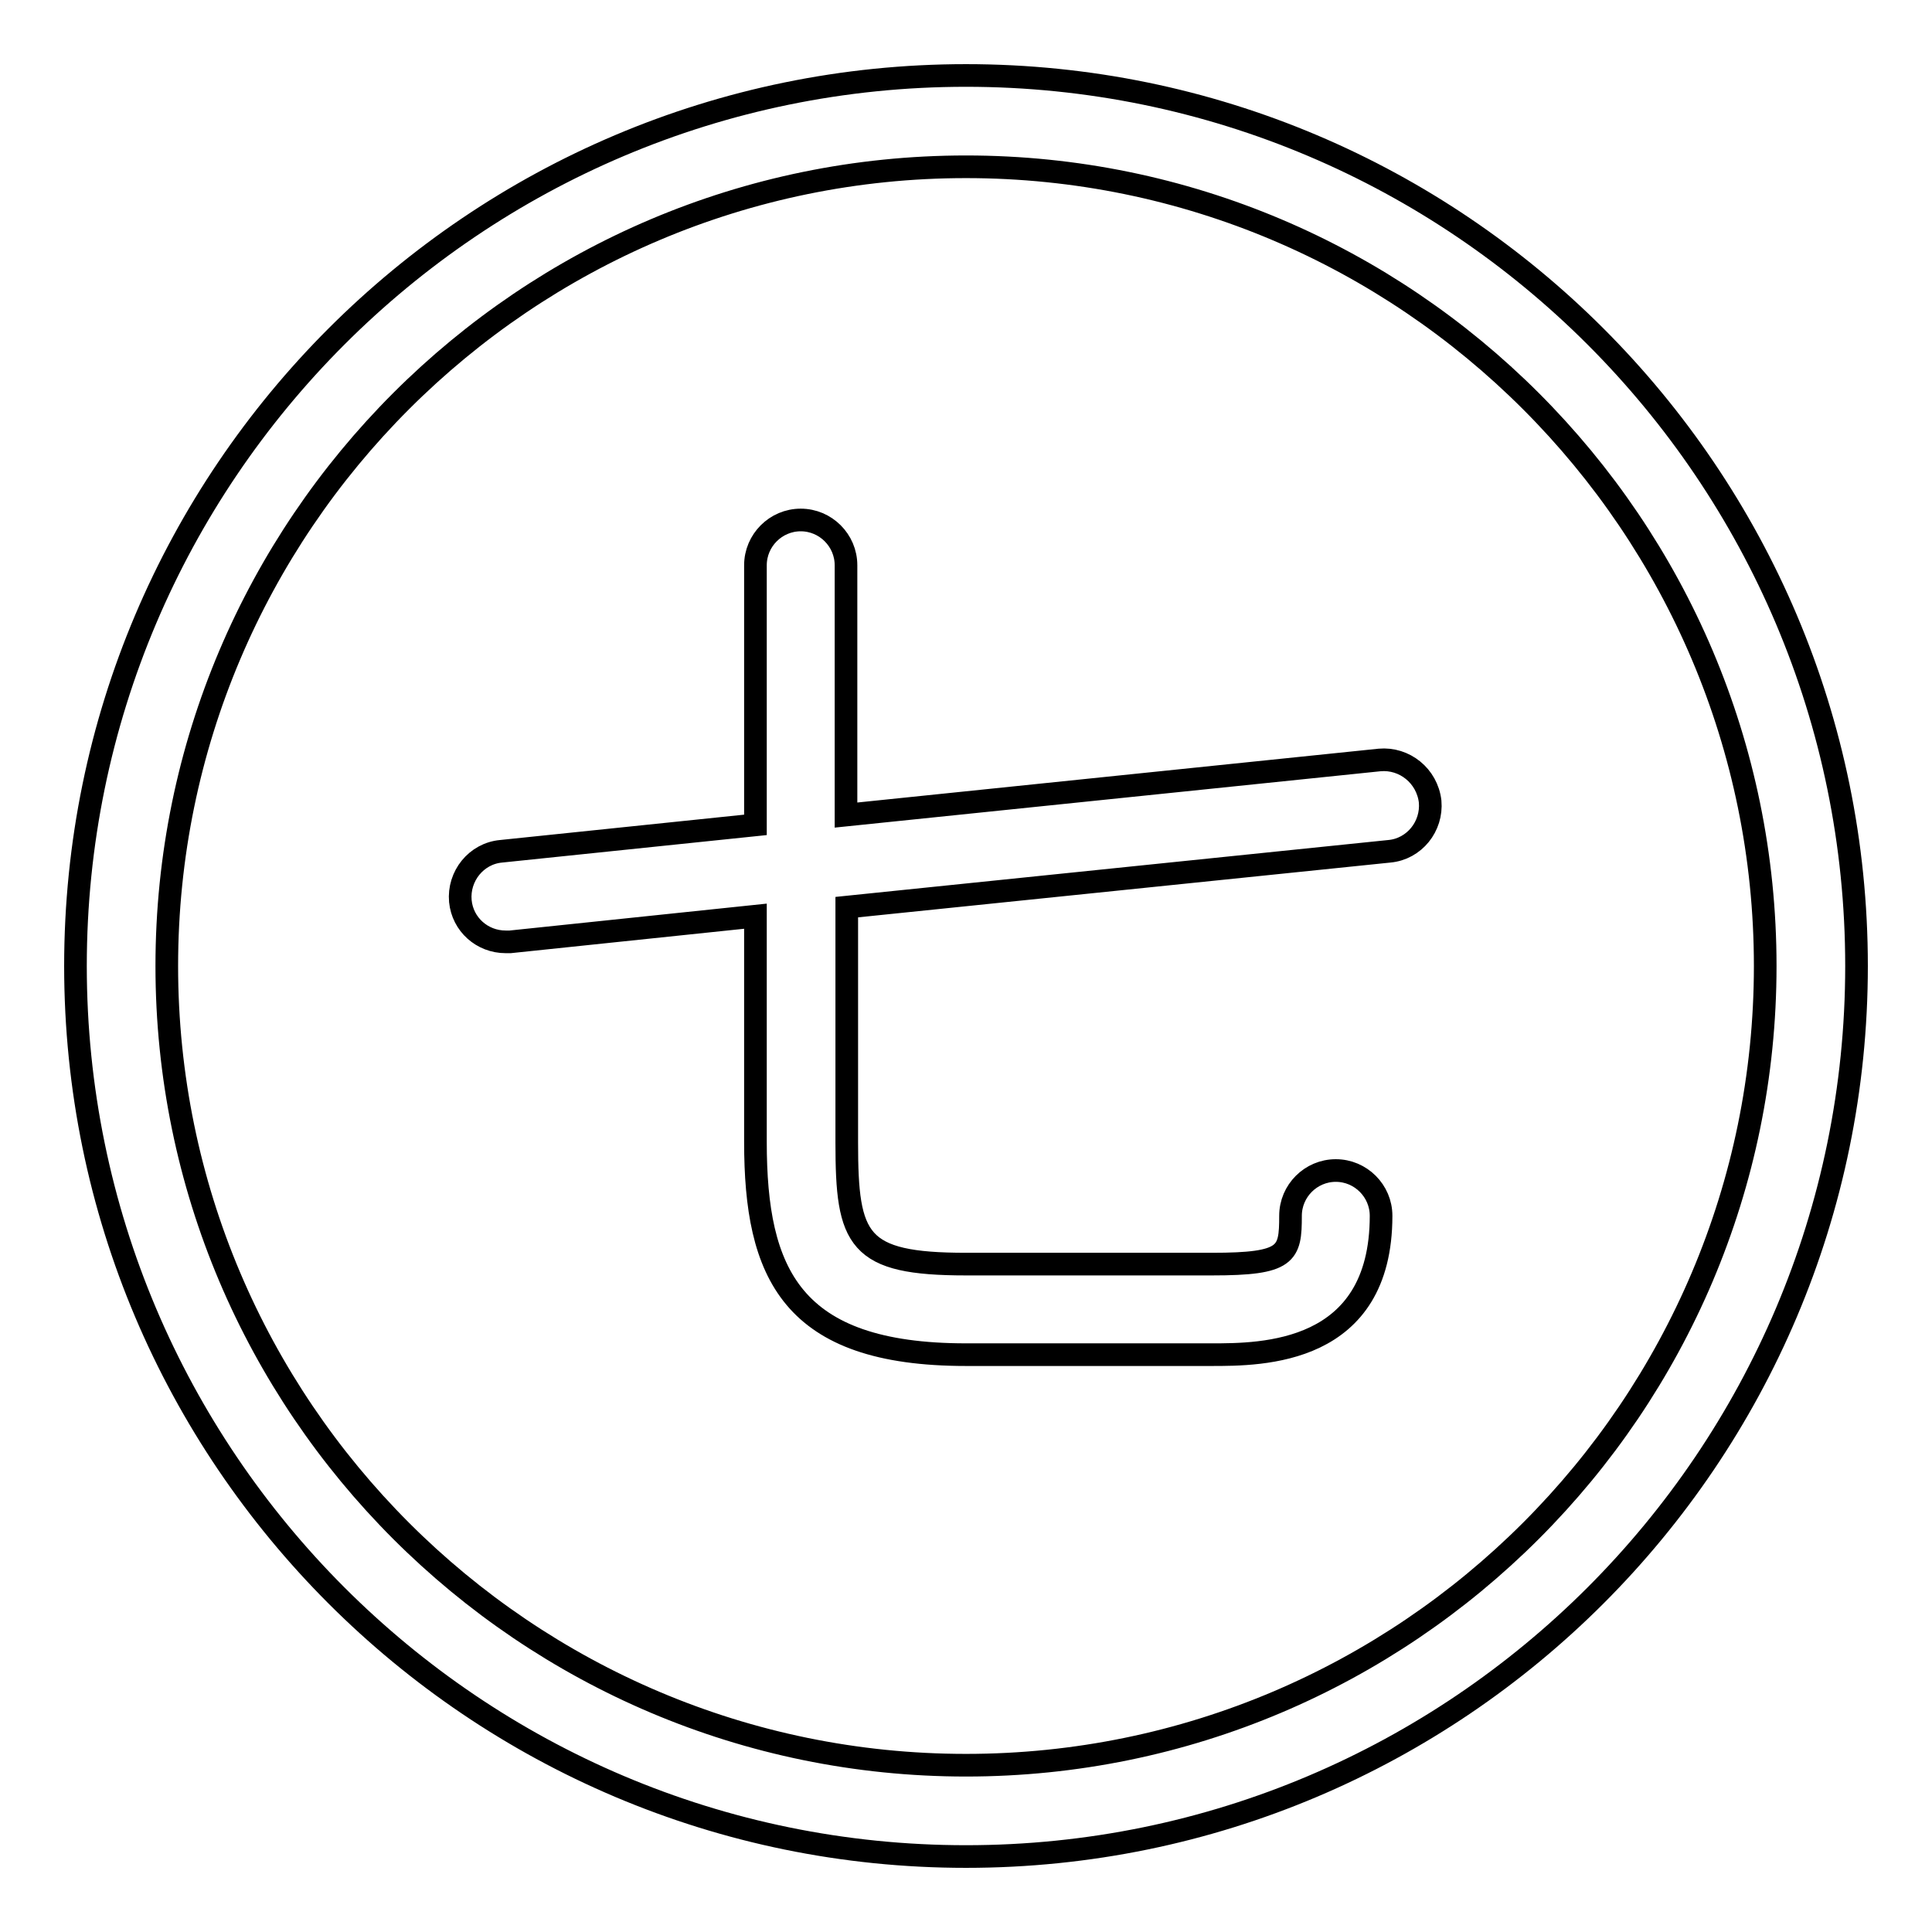
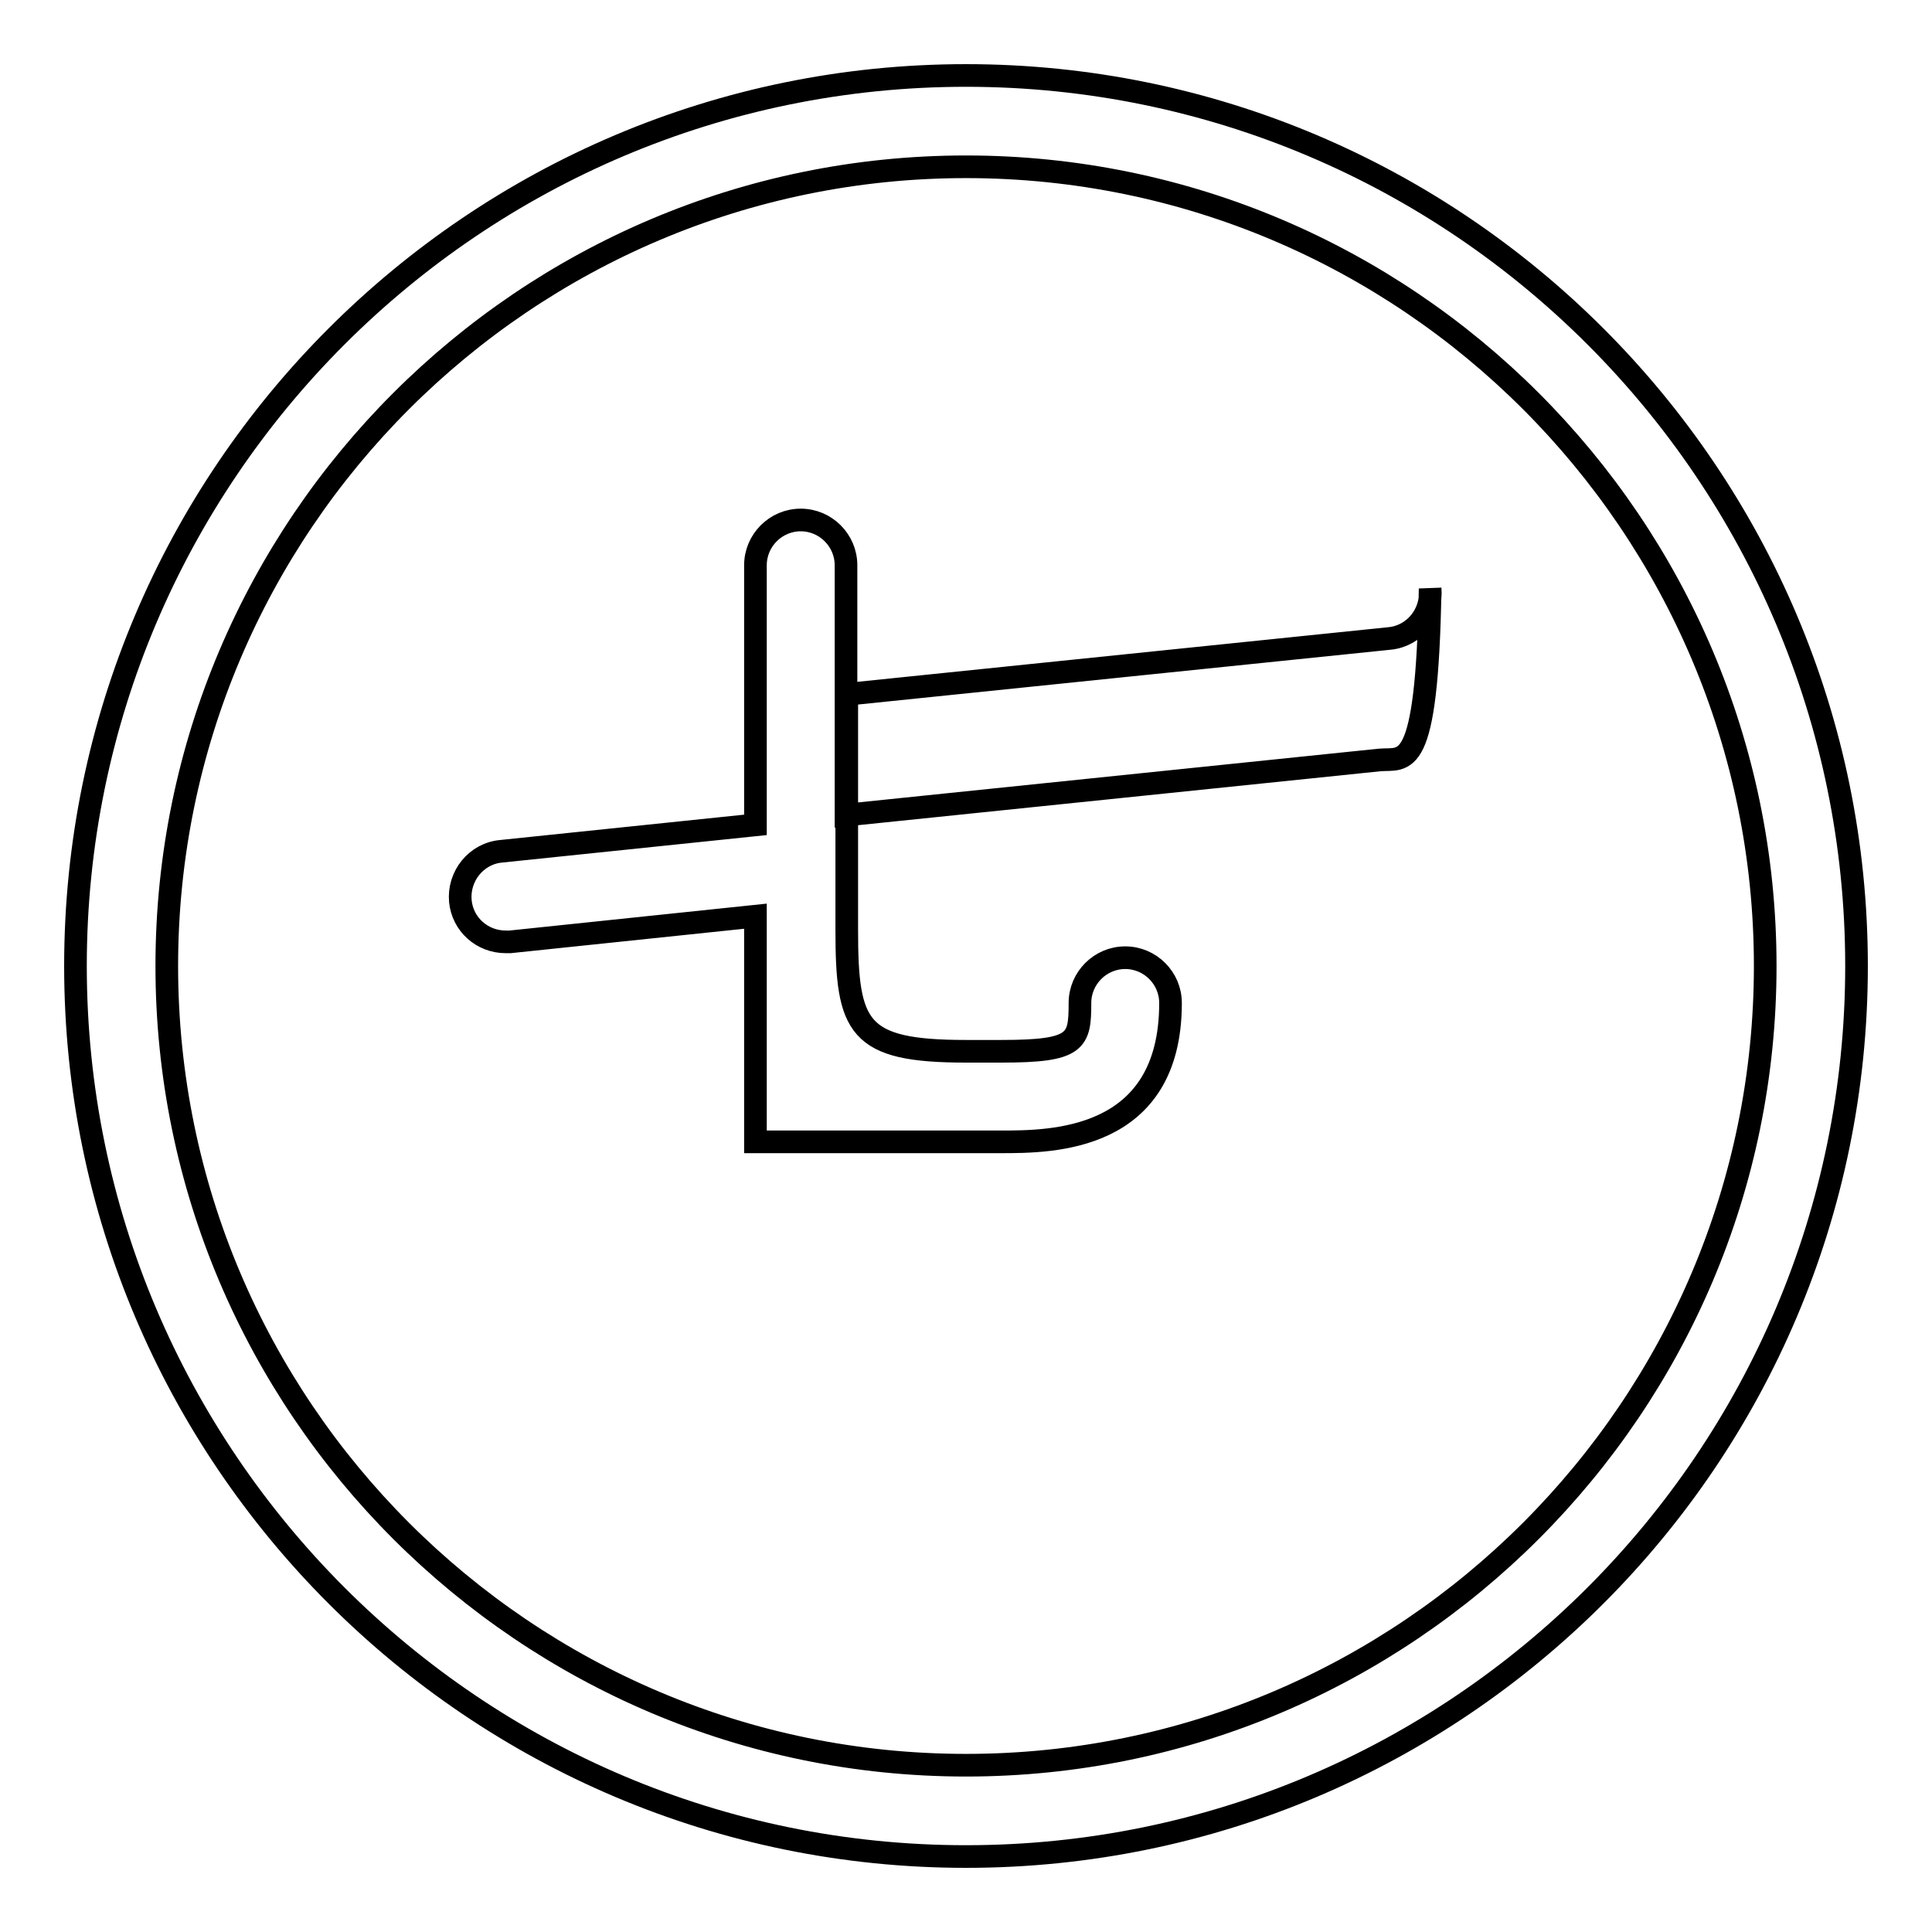
<svg xmlns="http://www.w3.org/2000/svg" version="1.1" x="0px" y="0px" viewBox="0 0 256 256" enable-background="new 0 0 256 256" xml:space="preserve">
  <g>
    <g>
-       <path stroke-width="3" fill-opacity="0" stroke="#000000" d="M128,10C62.9,10,10,62.9,10,128c0,65.1,52.9,118,118,118c65.1,0,118-52.9,118-118C246,62.9,193.1,10,128,10z M128,233.9c-58.4,0-105.9-47.5-105.9-105.9C22.1,69.6,69.6,22.1,128,22.1c58.4,0,105.9,47.5,105.9,105.9C233.9,186.4,186.4,233.9,128,233.9z M182.8,100.7l-70.7,7.3V74.9c0-3.3-2.7-6-6-6c-3.3,0-6,2.7-6,6v34.4l-33.7,3.5c-3.3,0.3-5.7,3.3-5.4,6.6c0.3,3.1,2.9,5.4,6,5.4c0.2,0,0.4,0,0.6,0l32.5-3.4v29.9c0,17.4,4.7,28.2,27.9,28.2h32.5c6.7,0,22.5,0,22.5-18.4c0-3.3-2.7-6-6-6c-3.3,0-6,2.7-6,6c0,5.1-0.4,6.4-10.4,6.4H128c-14.4,0-15.8-3.1-15.8-16.1v-31.2l71.9-7.4c3.3-0.3,5.7-3.3,5.4-6.6C189.1,102.8,186.1,100.4,182.8,100.7z" />
+       <path stroke-width="3" fill-opacity="0" stroke="#000000" d="M128,10C62.9,10,10,62.9,10,128c0,65.1,52.9,118,118,118c65.1,0,118-52.9,118-118C246,62.9,193.1,10,128,10z M128,233.9c-58.4,0-105.9-47.5-105.9-105.9C22.1,69.6,69.6,22.1,128,22.1c58.4,0,105.9,47.5,105.9,105.9C233.9,186.4,186.4,233.9,128,233.9z M182.8,100.7l-70.7,7.3V74.9c0-3.3-2.7-6-6-6c-3.3,0-6,2.7-6,6v34.4l-33.7,3.5c-3.3,0.3-5.7,3.3-5.4,6.6c0.3,3.1,2.9,5.4,6,5.4c0.2,0,0.4,0,0.6,0l32.5-3.4v29.9h32.5c6.7,0,22.5,0,22.5-18.4c0-3.3-2.7-6-6-6c-3.3,0-6,2.7-6,6c0,5.1-0.4,6.4-10.4,6.4H128c-14.4,0-15.8-3.1-15.8-16.1v-31.2l71.9-7.4c3.3-0.3,5.7-3.3,5.4-6.6C189.1,102.8,186.1,100.4,182.8,100.7z" />
    </g>
  </g>
</svg>